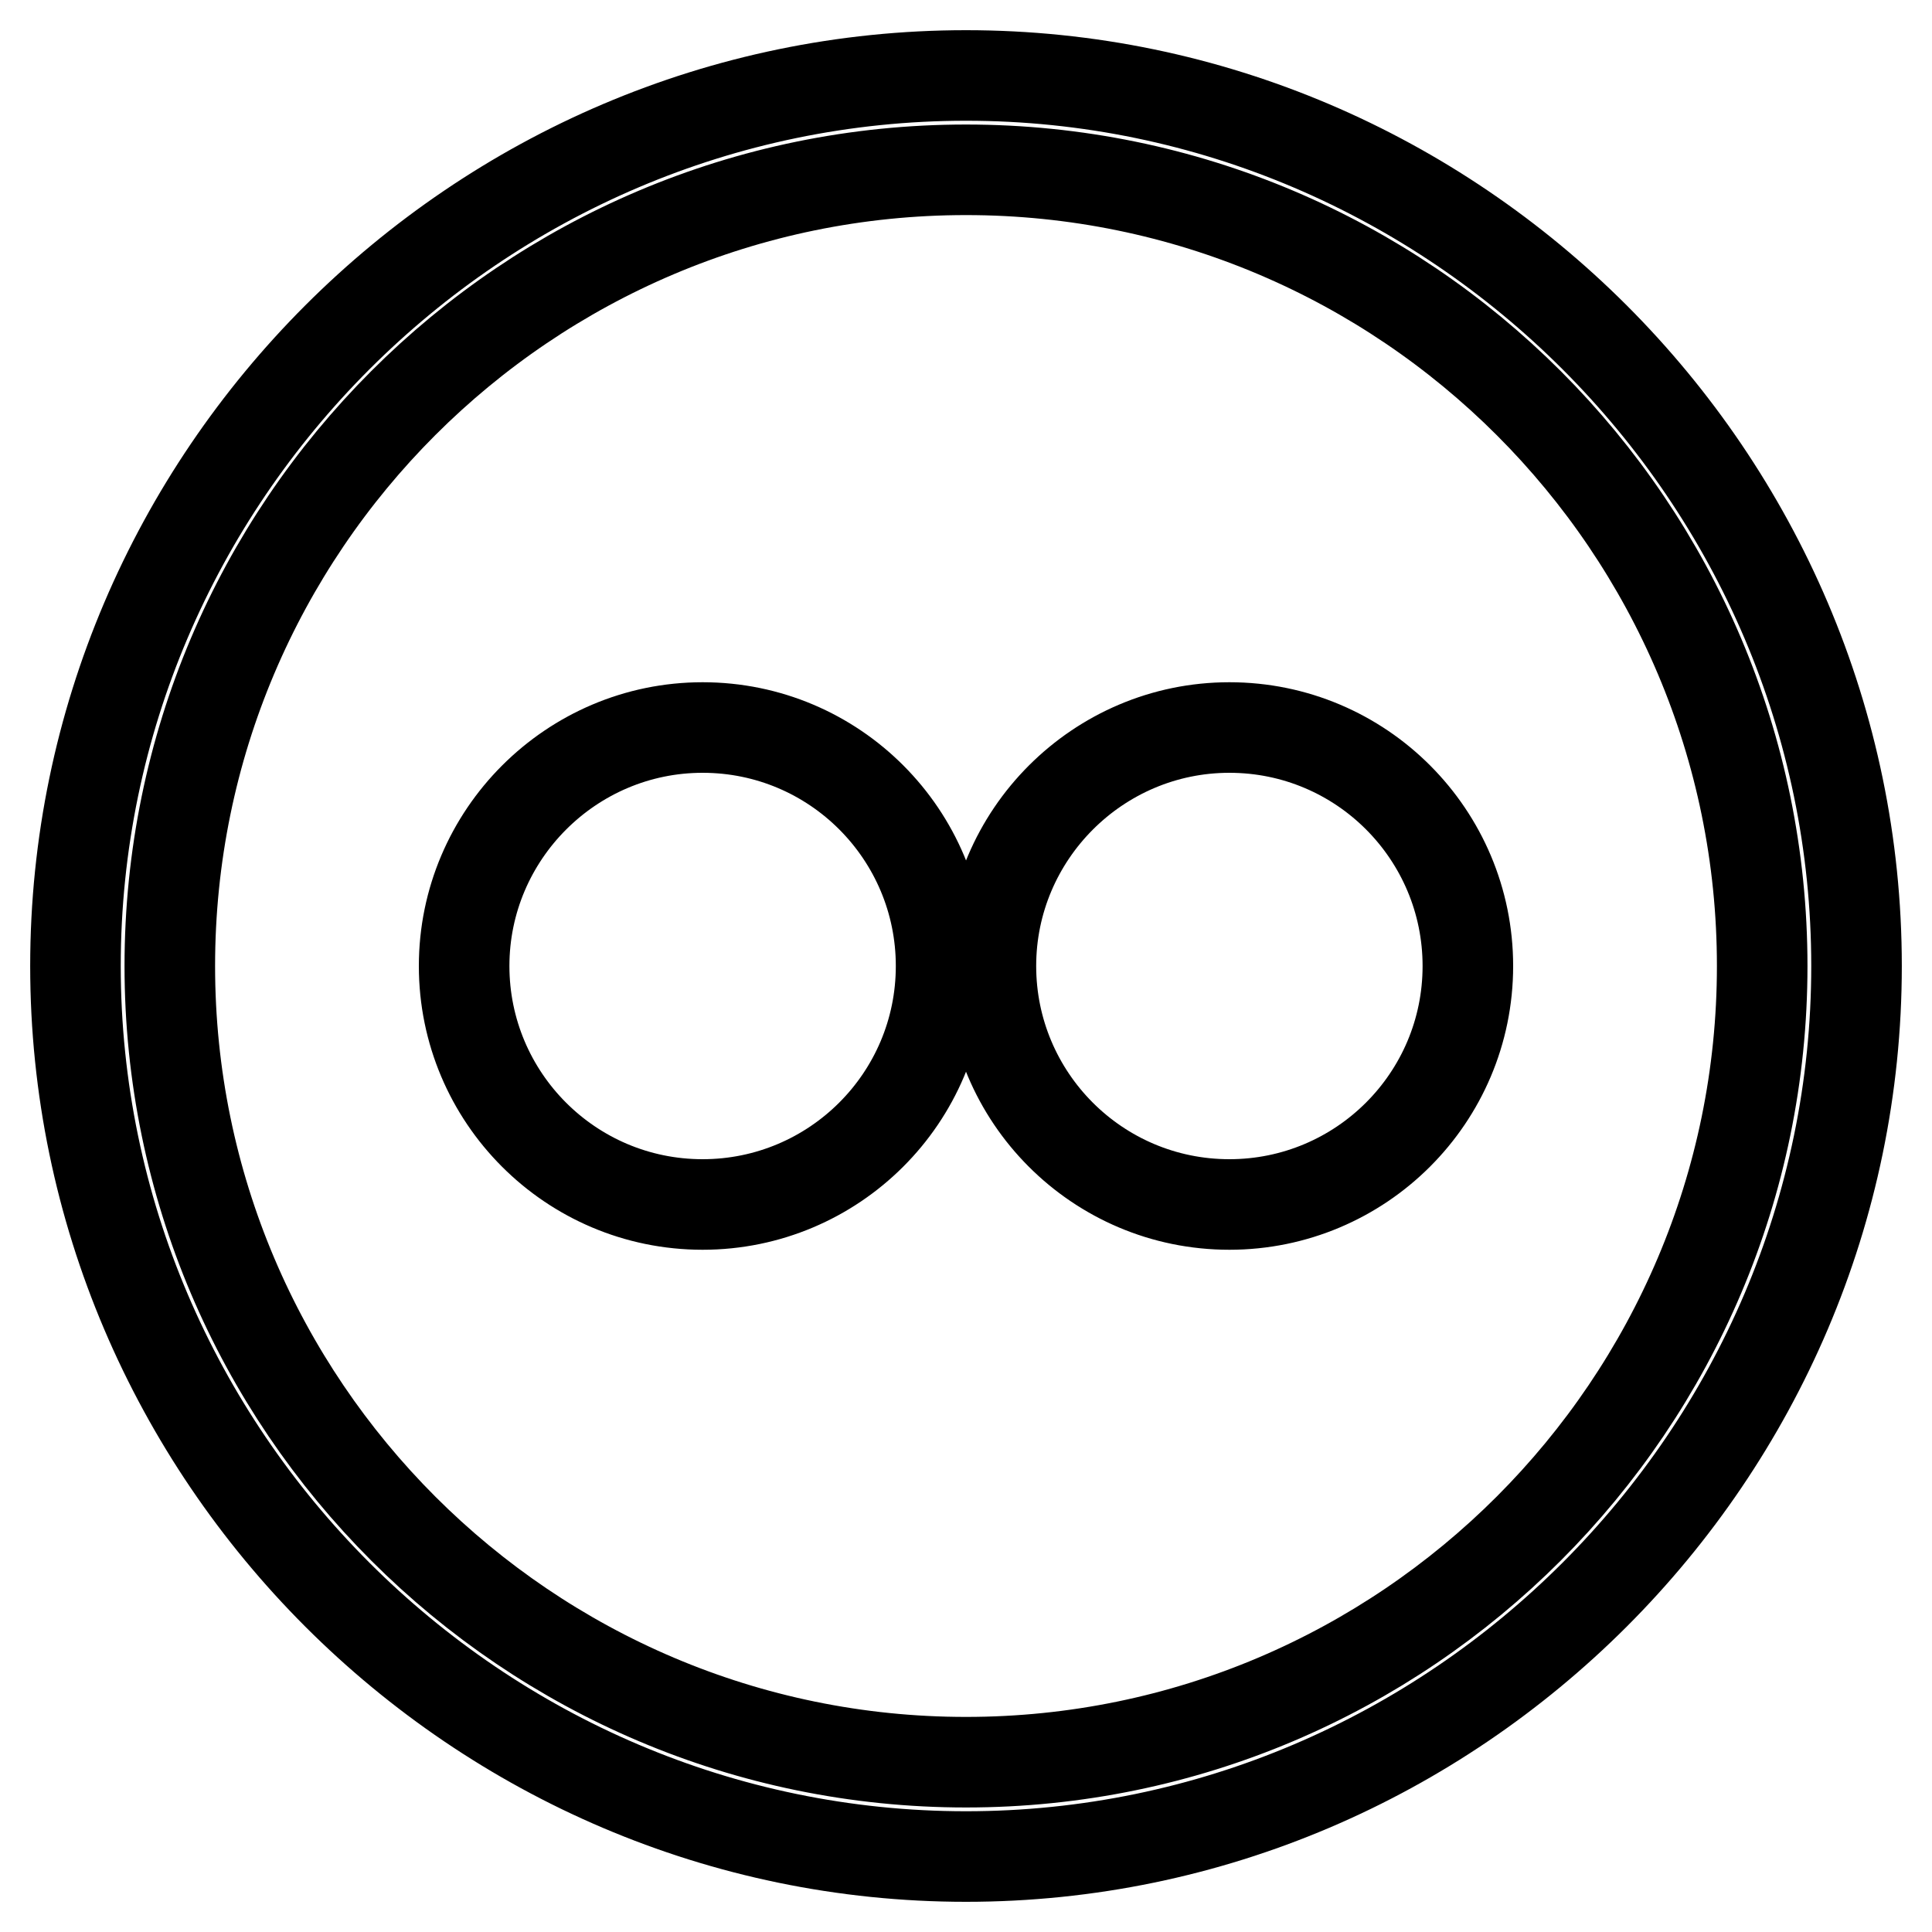
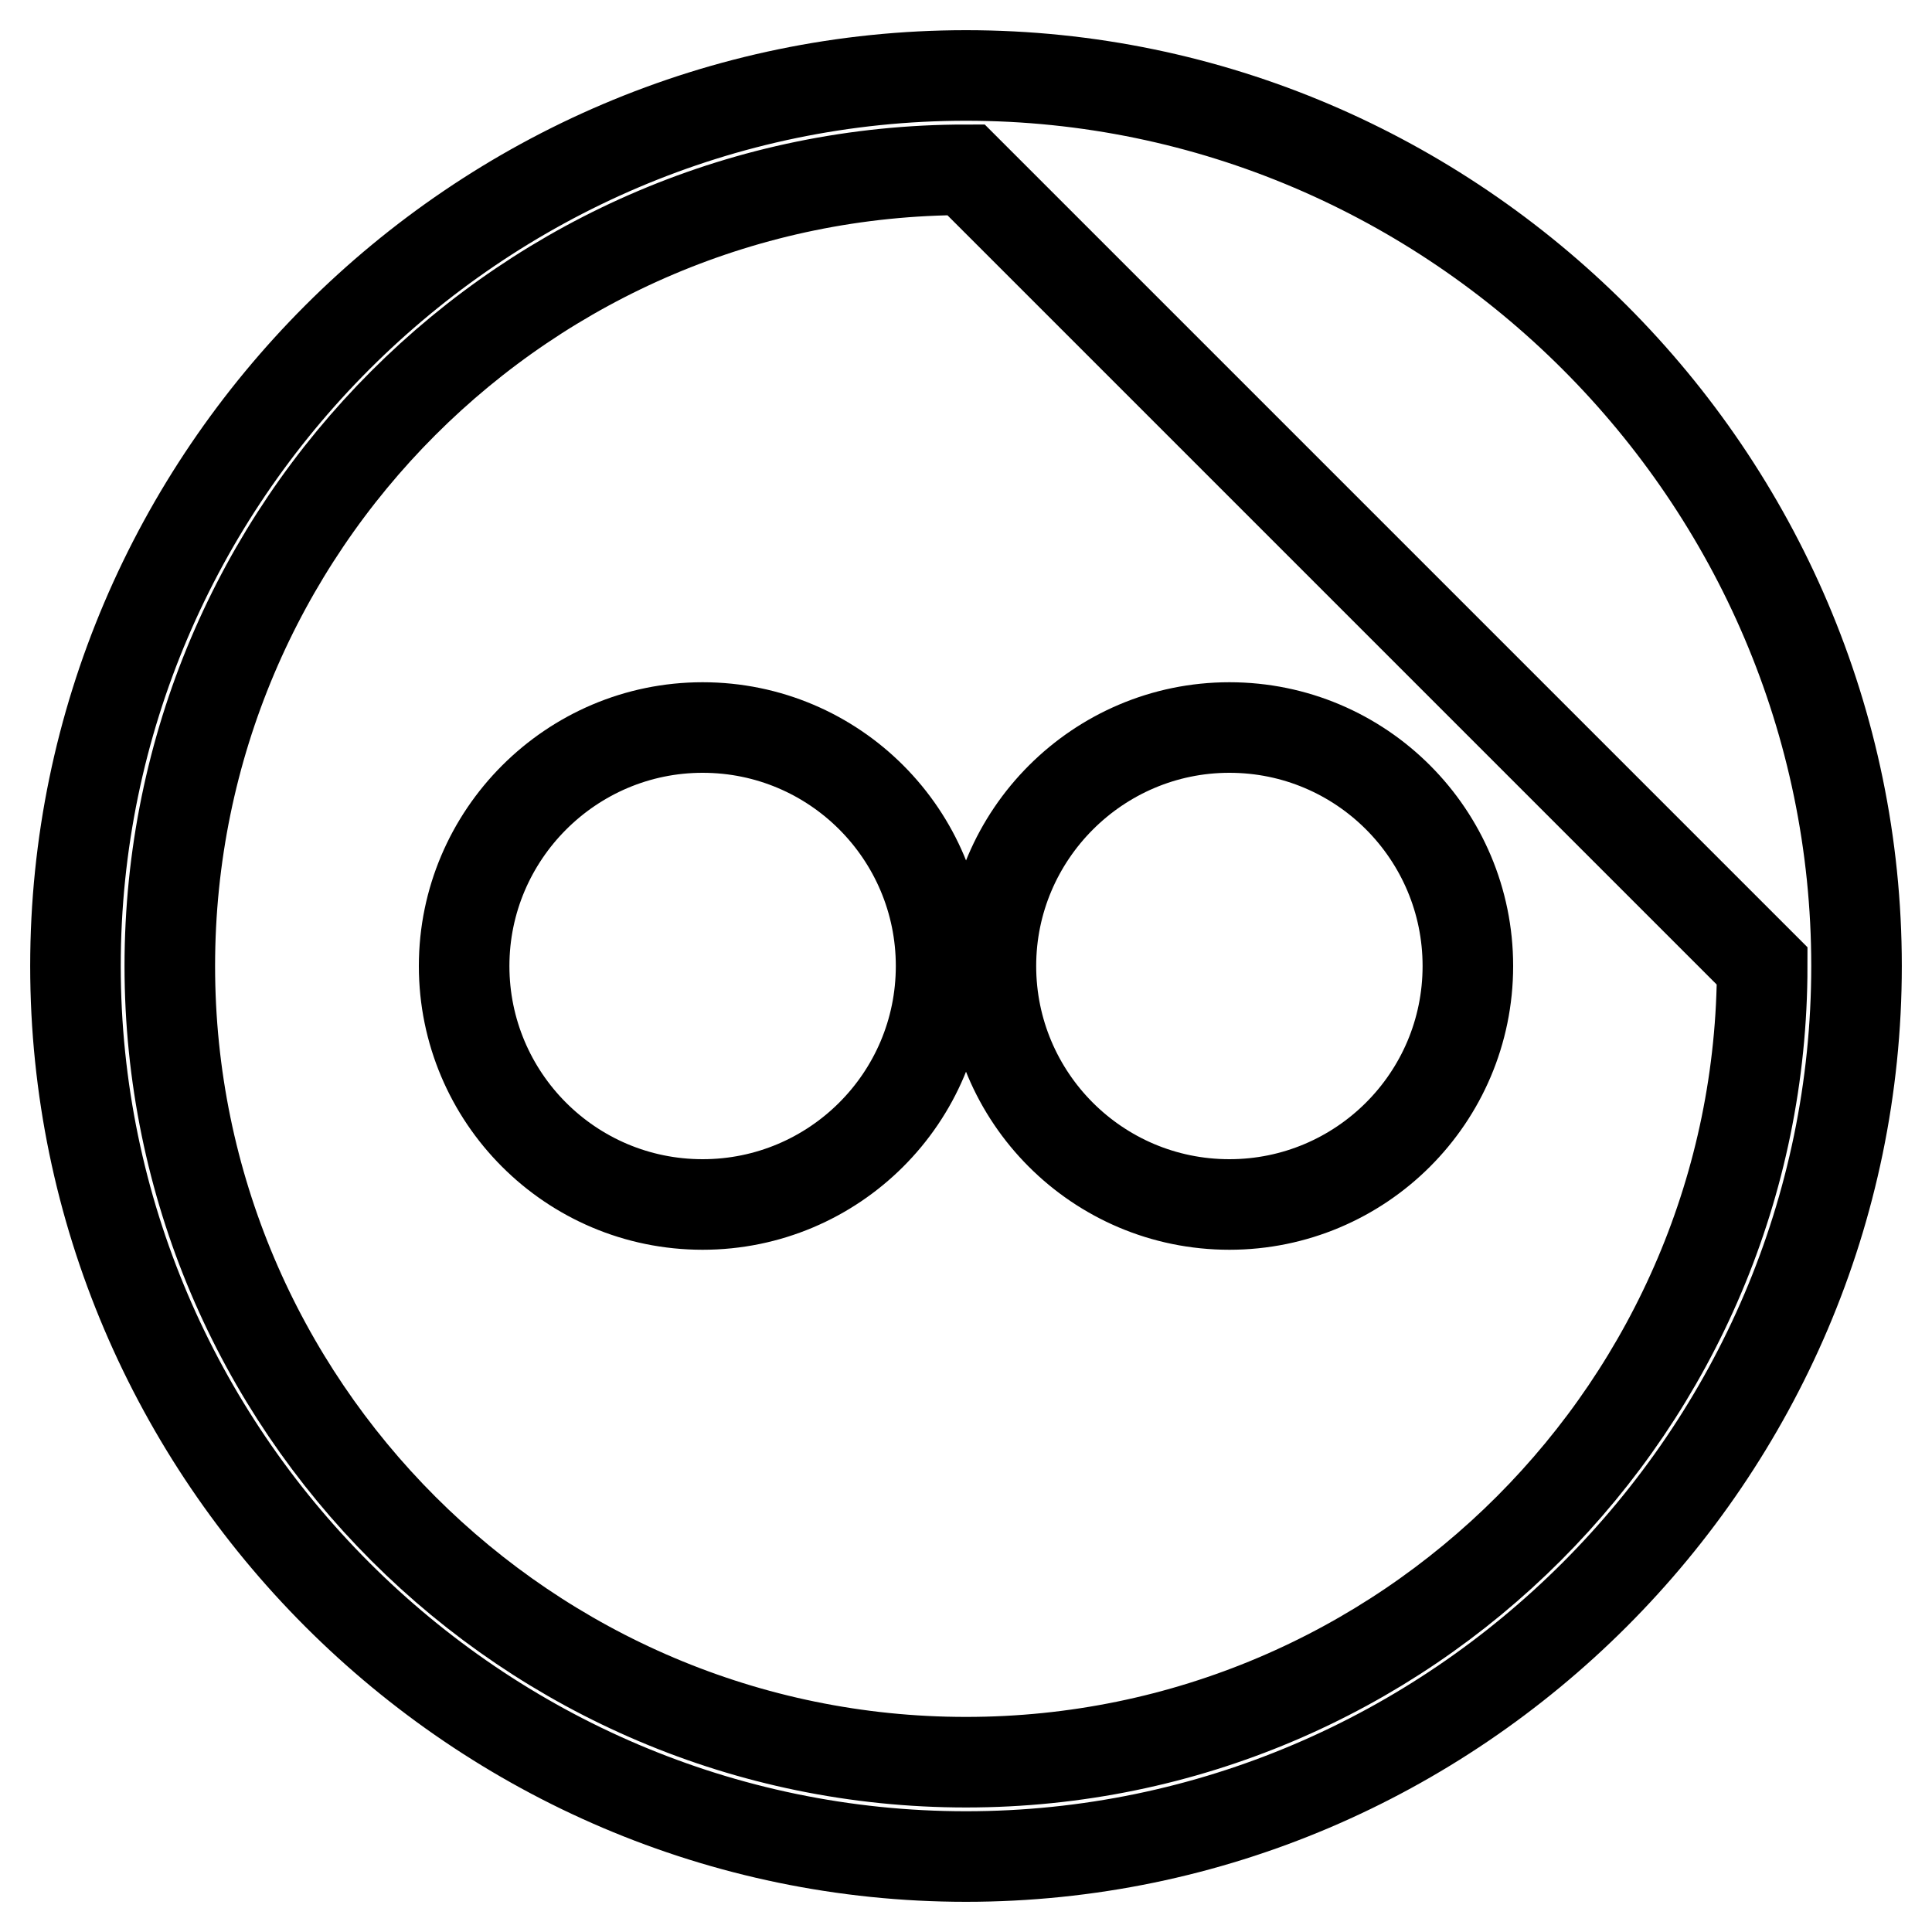
<svg xmlns="http://www.w3.org/2000/svg" version="1.1" x="0px" y="0px" viewBox="0 0 256 256" enable-background="new 0 0 256 256" xml:space="preserve">
  <g>
-     <path stroke-width="12" fill-opacity="0" stroke="#000000" d="M128,246c-64.8,0-118-53.2-118-118C10,63.2,63.2,10,128,10c64.8,0,118,53.2,118,118 C246,192.8,192.8,246,128,246z M128,22.5C69.8,22.5,22.5,69.8,22.5,128c0,58.2,47.4,105.5,105.5,105.5 c58.2,0,105.5-47.4,105.5-105.5C233.5,69.8,186.2,22.5,128,22.5z M131.3,128c0,17.4,14.1,31.6,31.6,31.6 c17.4,0,31.6-14.1,31.6-31.6l0,0c0-17.4-14.1-31.6-31.6-31.6C145.5,96.4,131.3,110.6,131.3,128z M61.5,128 c0,17.4,14.1,31.6,31.6,31.6c17.4,0,31.6-14.1,31.6-31.6l0,0c0-17.4-14.1-31.6-31.6-31.6C75.7,96.4,61.5,110.6,61.5,128z" />
+     <path stroke-width="12" fill-opacity="0" stroke="#000000" d="M128,246c-64.8,0-118-53.2-118-118C10,63.2,63.2,10,128,10c64.8,0,118,53.2,118,118 C246,192.8,192.8,246,128,246z M128,22.5C69.8,22.5,22.5,69.8,22.5,128c0,58.2,47.4,105.5,105.5,105.5 c58.2,0,105.5-47.4,105.5-105.5z M131.3,128c0,17.4,14.1,31.6,31.6,31.6 c17.4,0,31.6-14.1,31.6-31.6l0,0c0-17.4-14.1-31.6-31.6-31.6C145.5,96.4,131.3,110.6,131.3,128z M61.5,128 c0,17.4,14.1,31.6,31.6,31.6c17.4,0,31.6-14.1,31.6-31.6l0,0c0-17.4-14.1-31.6-31.6-31.6C75.7,96.4,61.5,110.6,61.5,128z" />
  </g>
</svg>